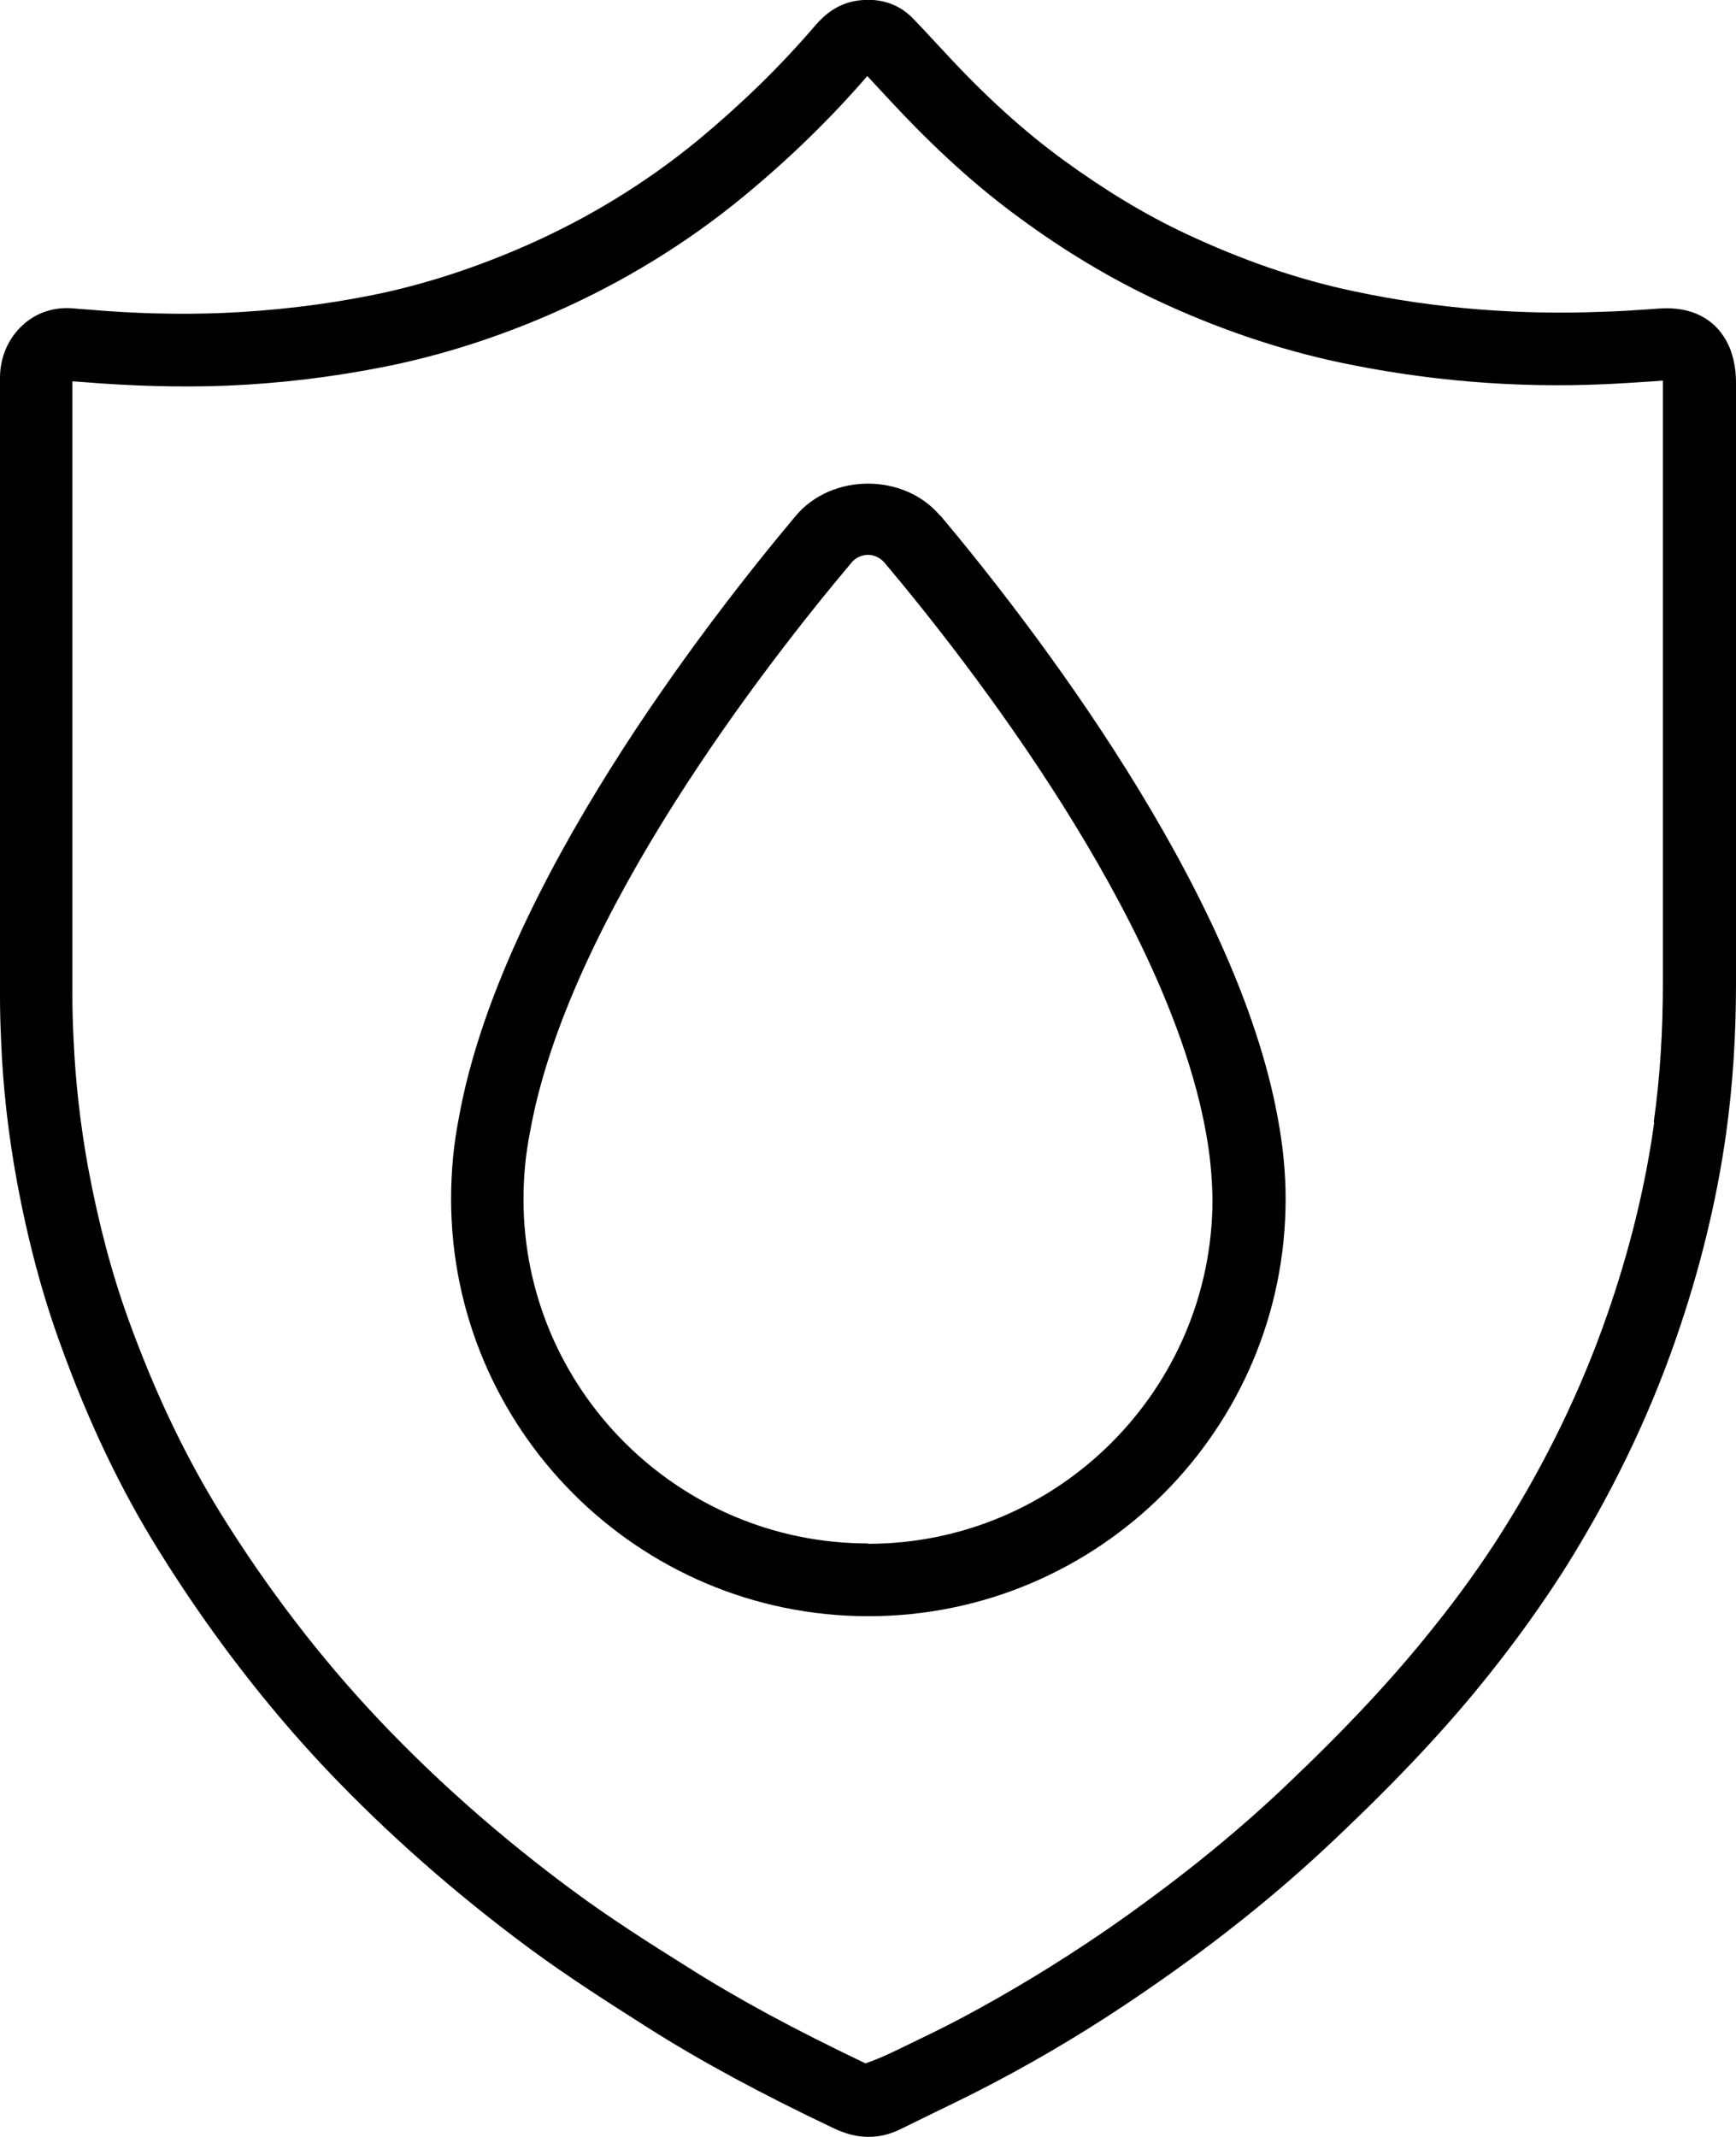
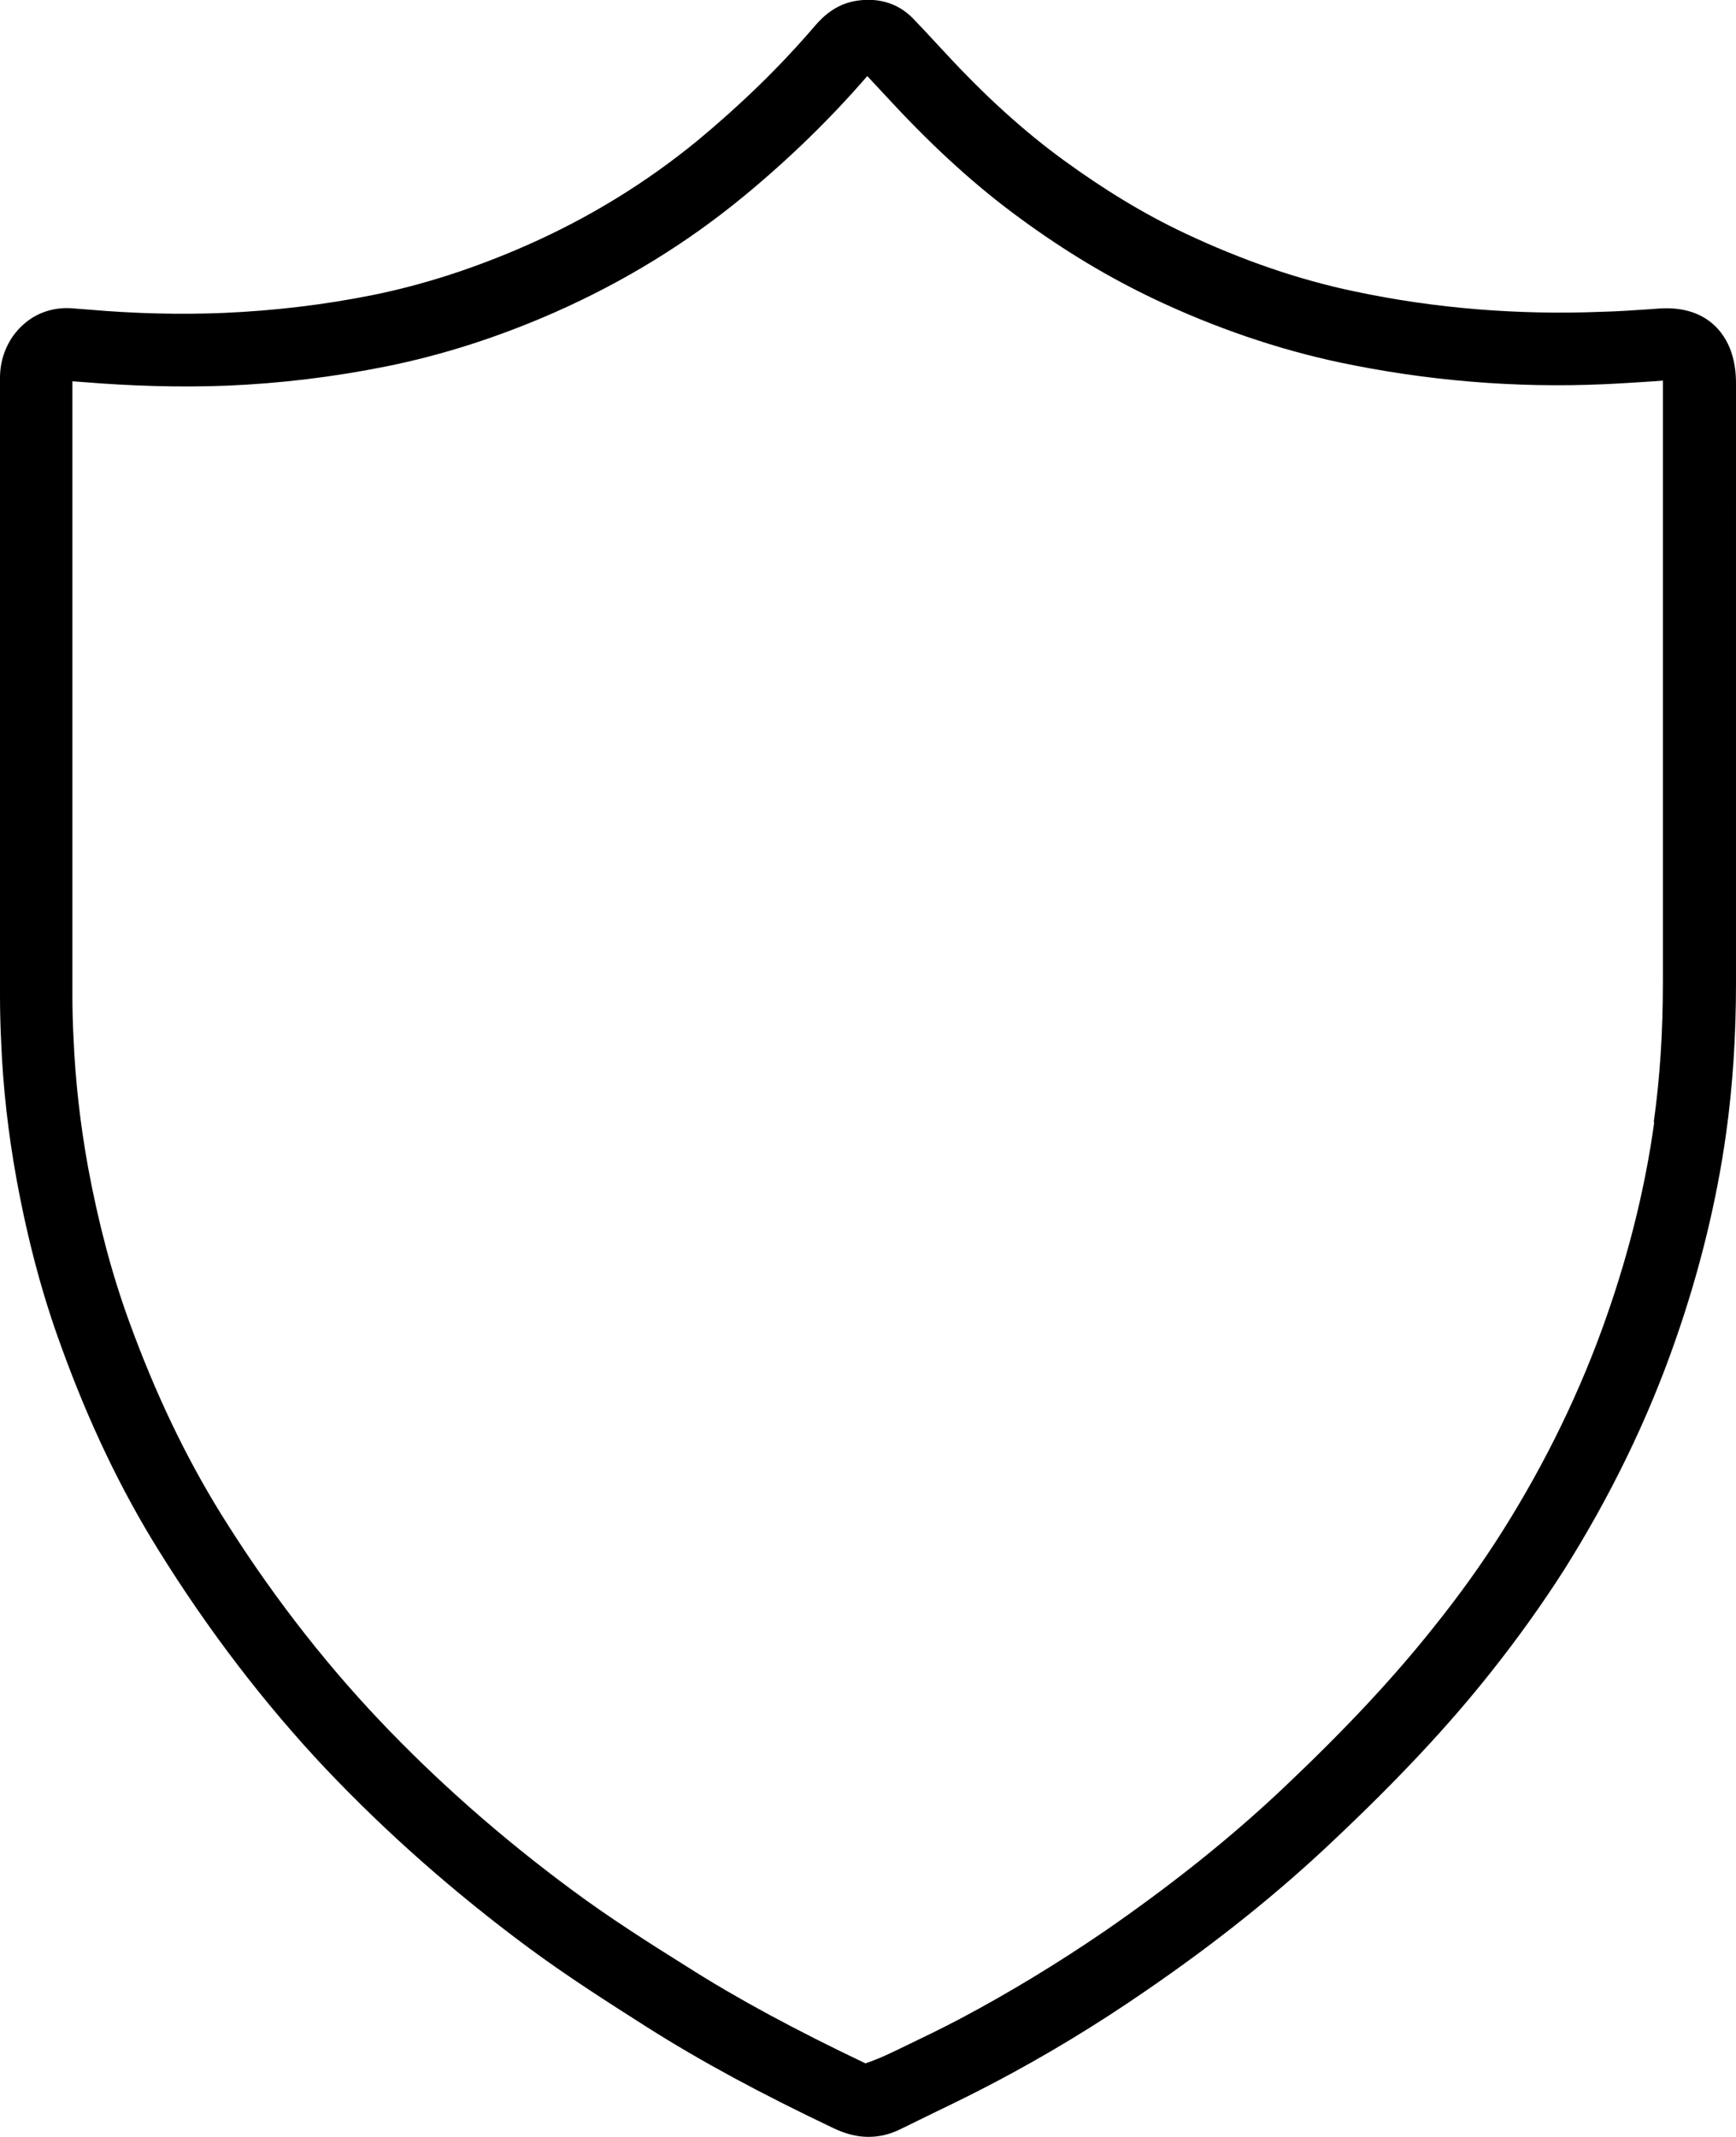
<svg xmlns="http://www.w3.org/2000/svg" id="Layer_2" data-name="Layer 2" viewBox="0 0 47.72 58.73">
  <defs>
    <style> .cls-1 { stroke-width: 0px; } </style>
  </defs>
  <g id="Layer_1-2" data-name="Layer 1">
    <g>
-       <path class="cls-1" d="m25.84,14.17c-.99-1.17-2.97-1.17-3.96,0-2.41,2.87-8.14,10.22-9.27,16.57-.14.71-.21,1.45-.21,2.21,0,6.32,5.14,11.47,11.47,11.47s11.47-5.14,11.47-11.47c0-.75-.08-1.49-.21-2.19-1.14-6.36-6.87-13.72-9.28-16.59Zm-1.98,28.25c-5.22,0-9.47-4.25-9.47-9.46,0-.63.06-1.25.18-1.85,1.05-5.89,6.53-12.91,8.84-15.65.15-.18.35-.21.45-.21s.29.03.45.21c2.31,2.74,7.78,9.76,8.84,15.67.11.59.17,1.21.18,1.83,0,5.22-4.25,9.47-9.47,9.47Z" />
      <path class="cls-1" d="m47.72,13.63c0-1.03,0-2.07,0-3.1,0-.3-.04-.56-.11-.79-.12-.41-.57-1.36-2.01-1.26l-.27.02c-.44.03-.88.06-1.31.07-2.28.09-4.57-.09-6.78-.56-1.54-.32-3.1-.86-4.65-1.59-1.13-.53-2.23-1.2-3.37-2.03-1.08-.79-2.13-1.74-3.23-2.93l-.27-.29c-.21-.23-.42-.45-.63-.67-.43-.44-1.02-.59-1.65-.46-.58.13-.91.52-1.09.73-.93,1.08-1.99,2.11-3.16,3.08-1.41,1.16-3,2.14-4.73,2.9-1.41.62-2.83,1.08-4.22,1.36-1.34.27-2.72.43-4.08.49-1.2.05-2.45.02-3.71-.09l-.39-.03c-.54-.06-1.05.1-1.43.45C.23,9.29,0,9.82,0,10.38c0,3.77,0,7.54,0,11.31v5.66c0,.41.01.83.03,1.24.05,1.3.2,2.59.43,3.85.31,1.68.71,3.17,1.22,4.56.76,2.1,1.64,3.94,2.68,5.61,1.36,2.19,2.91,4.22,4.61,6.02,1.66,1.75,3.53,3.4,5.57,4.91,1.07.79,2.2,1.51,3.27,2.19,1.47.93,3.1,1.81,5.12,2.77.32.15.63.23.94.23s.6-.07.9-.22c.32-.16.64-.31.96-.47.54-.26,1.07-.52,1.6-.8,1.39-.73,2.8-1.58,4.19-2.54,1.91-1.31,3.6-2.66,5.14-4.12,1.76-1.66,3.13-3.12,4.29-4.58.78-.98,1.44-1.91,2.03-2.83,1.28-2.03,2.32-4.16,3.08-6.35.66-1.89,1.13-3.81,1.39-5.68.18-1.3.27-2.65.27-4.11v-13.39Zm-2.25,17.23c-.24,1.74-.68,3.53-1.3,5.3-.71,2.04-1.68,4.04-2.88,5.94-.55.87-1.17,1.74-1.91,2.66-1.1,1.38-2.4,2.77-4.09,4.37-1.47,1.39-3.08,2.67-4.9,3.93-1.33.91-2.67,1.72-3.99,2.42-.51.27-1.03.52-1.55.77-.33.16-.65.32-1.06.46-1.95-.93-3.51-1.77-4.91-2.66-1.04-.65-2.14-1.35-3.15-2.1-1.95-1.44-3.74-3.02-5.31-4.68-1.61-1.7-3.08-3.62-4.37-5.7-.96-1.56-1.78-3.27-2.5-5.25-.47-1.29-.84-2.68-1.13-4.24-.21-1.16-.35-2.36-.4-3.57-.02-.38-.03-.77-.03-1.16v-5.66c0-3.73,0-7.47,0-11.21l.28.02c1.34.11,2.67.15,3.96.1,1.47-.06,2.95-.24,4.39-.53,1.54-.31,3.1-.81,4.64-1.49,1.9-.84,3.64-1.91,5.19-3.19,1.25-1.03,2.39-2.14,3.39-3.3.13.14.27.29.4.43l.28.3c1.19,1.28,2.34,2.32,3.52,3.18,1.24.91,2.45,1.63,3.69,2.22,1.69.8,3.4,1.38,5.09,1.74,2.37.5,4.82.71,7.27.6.45-.02.91-.05,1.36-.08l.26-.02s0,.04,0,.06c0,1.03,0,2.06,0,3.09v13.39c0,1.37-.08,2.62-.25,3.83Z" />
    </g>
  </g>
</svg>